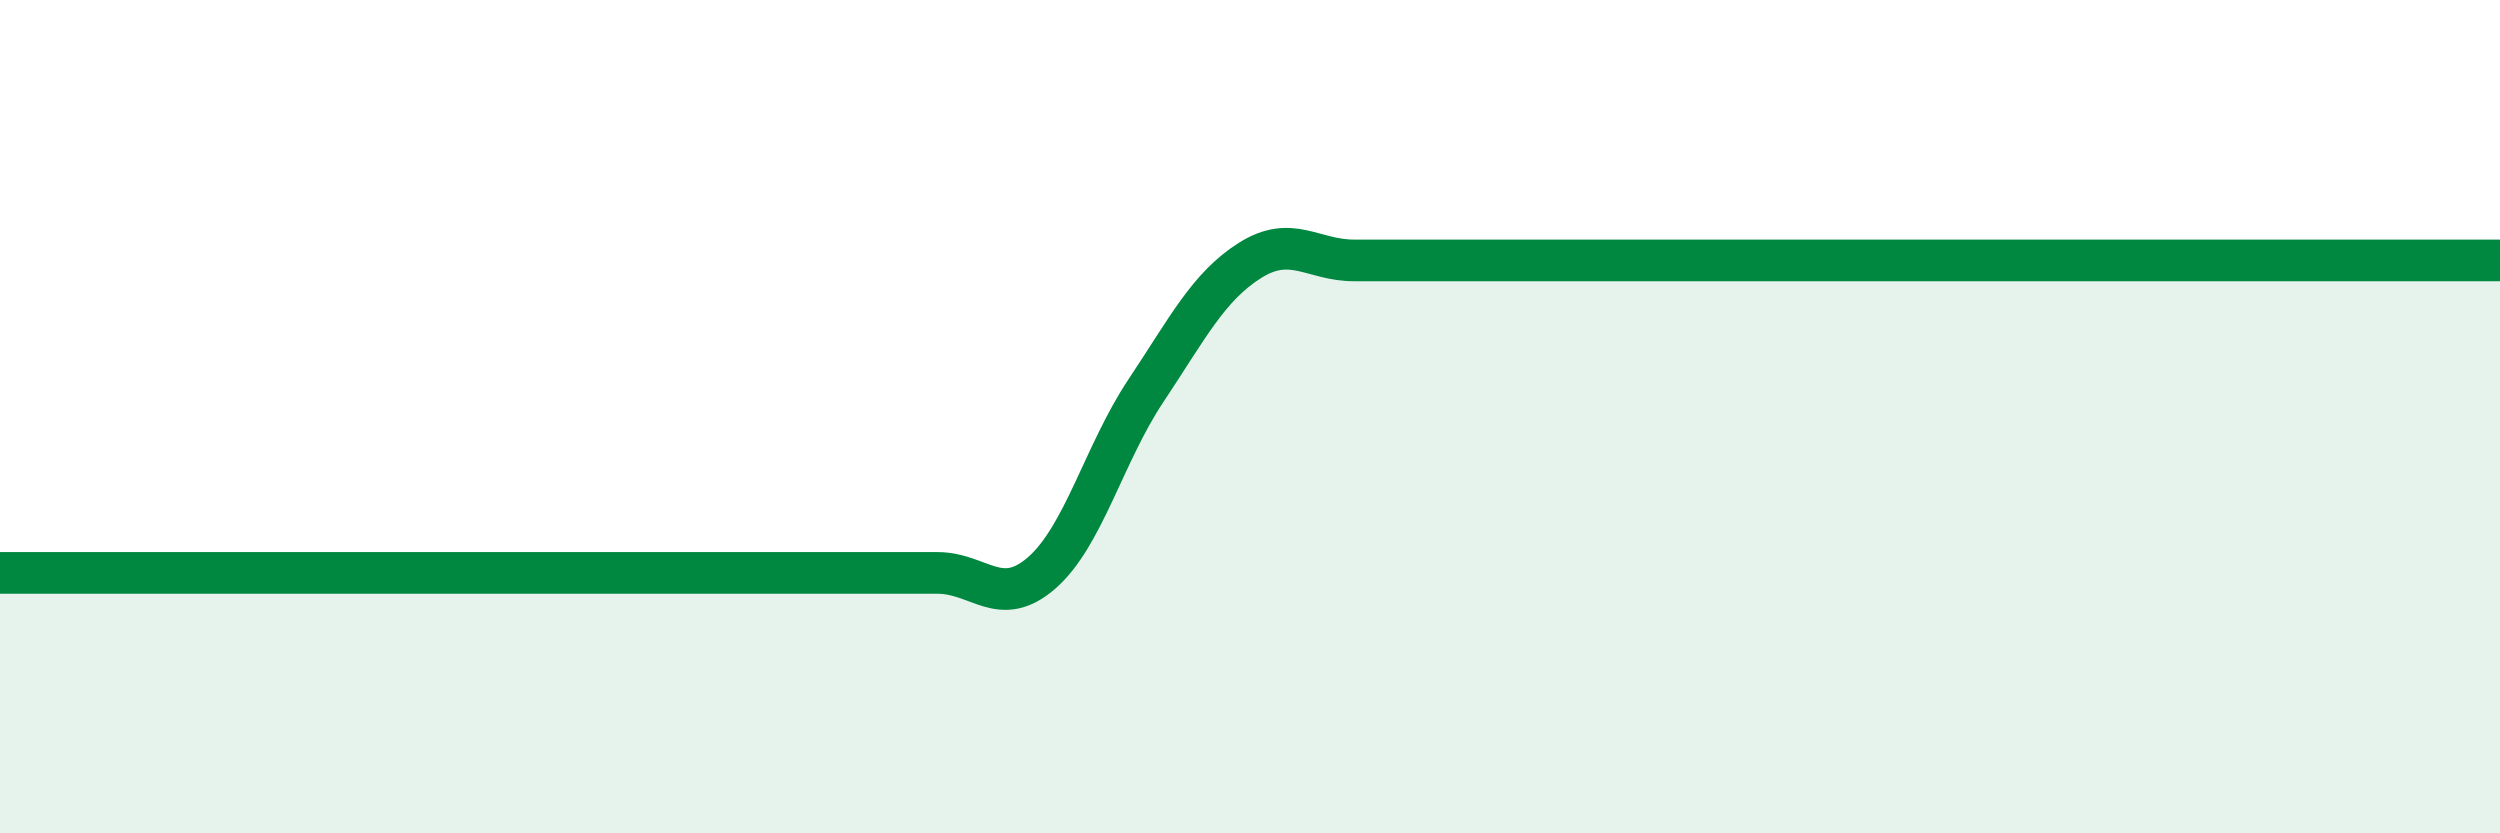
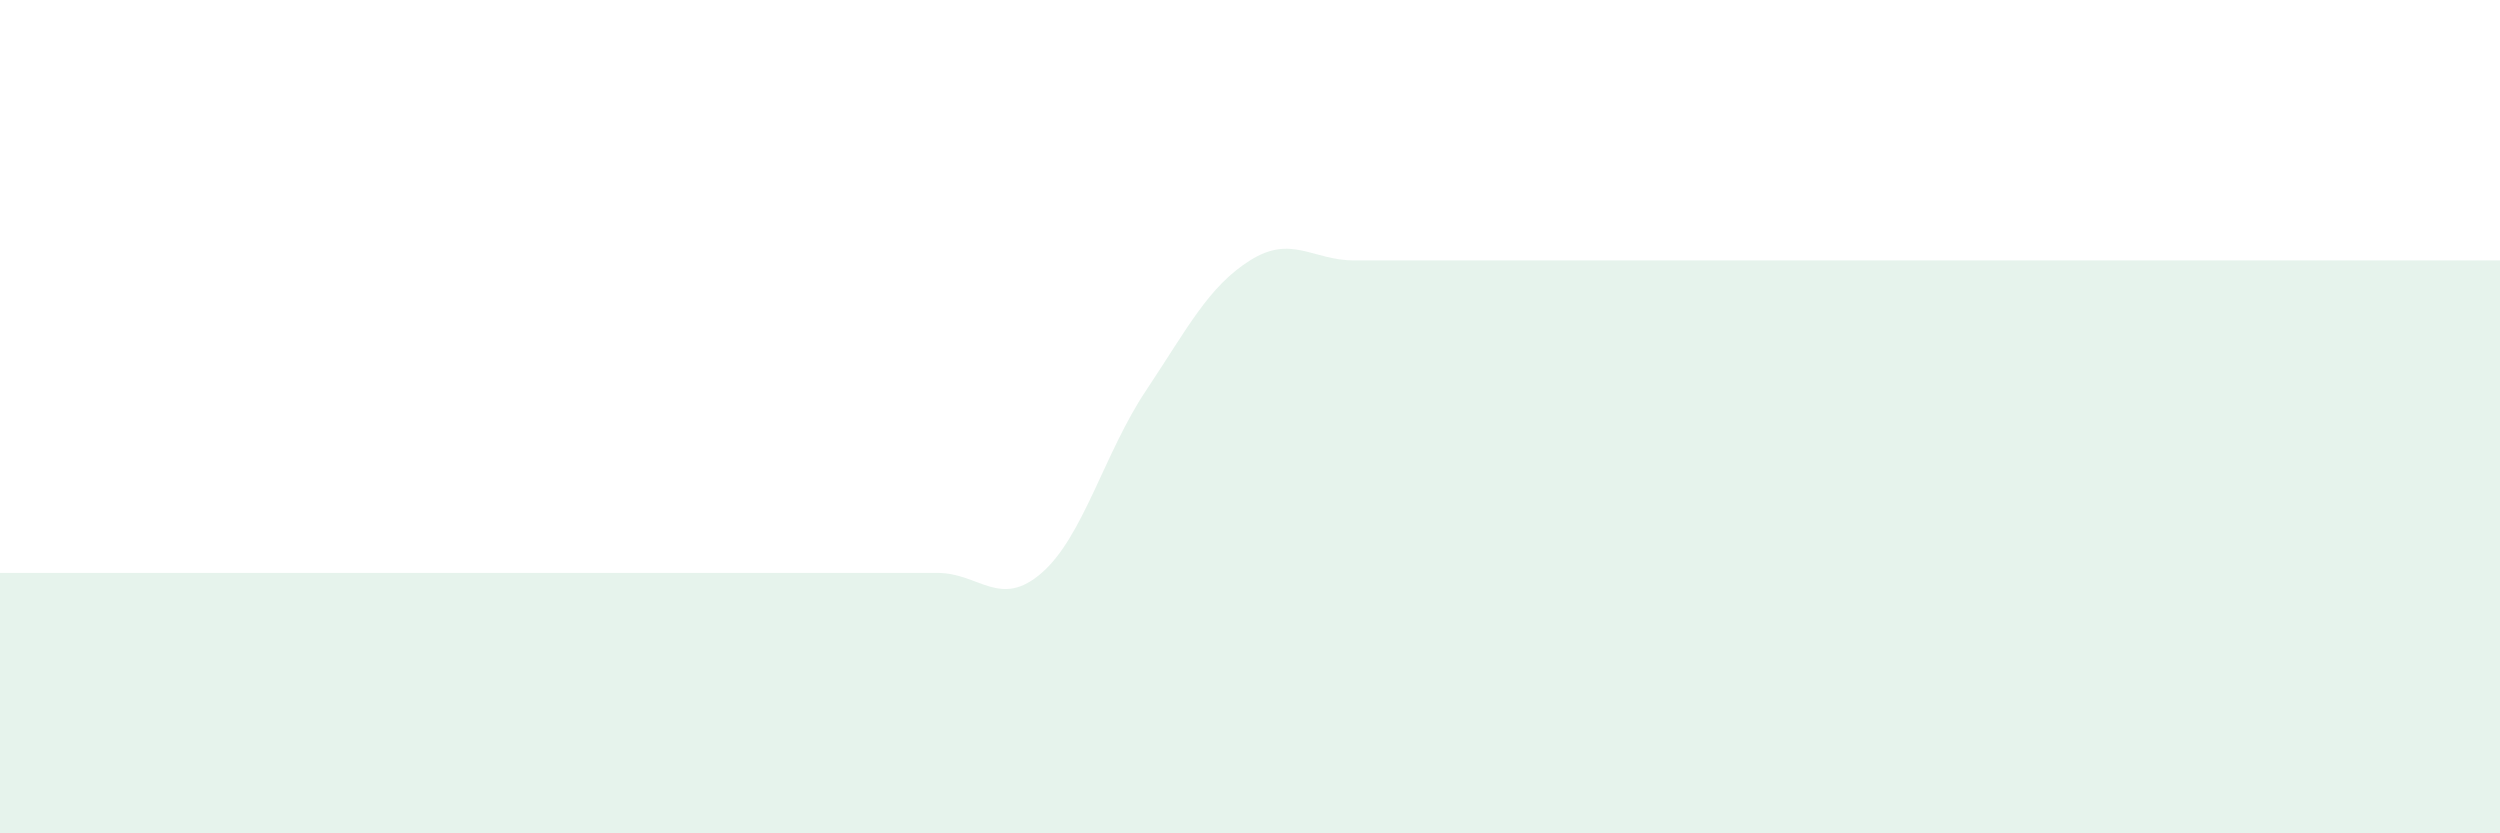
<svg xmlns="http://www.w3.org/2000/svg" width="60" height="20" viewBox="0 0 60 20">
-   <path d="M 0,13.75 C 0.5,13.75 1.5,13.75 2.5,13.75 C 3.5,13.75 4,13.75 5,13.75 C 6,13.75 6.5,13.75 7.5,13.75 C 8.5,13.75 9,13.75 10,13.75 C 11,13.75 11.5,13.75 12.5,13.75 C 13.5,13.75 14,13.75 15,13.75 C 16,13.75 16.5,13.75 17.5,13.75 C 18.5,13.75 19,13.75 20,13.75 C 21,13.75 21.5,13.75 22.5,13.75 C 23.5,13.75 24,14.62 25,13.75 C 26,12.88 26.5,10.88 27.5,9.38 C 28.5,7.88 29,6.88 30,6.25 C 31,5.62 31.5,6.25 32.5,6.25 C 33.5,6.25 34,6.25 35,6.25 C 36,6.25 36.5,6.25 37.5,6.25 C 38.5,6.25 39,6.25 40,6.25 C 41,6.25 41.5,6.25 42.5,6.25 C 43.5,6.25 44,6.25 45,6.25 C 46,6.25 46.5,6.25 47.5,6.25 C 48.5,6.25 49,6.25 50,6.25 C 51,6.25 51.5,6.25 52.5,6.25 C 53.5,6.25 53.5,6.25 55,6.25 C 56.5,6.25 59,6.25 60,6.25L60 20L0 20Z" fill="#008740" opacity="0.1" stroke-linecap="round" stroke-linejoin="round" />
-   <path d="M 0,13.75 C 0.5,13.75 1.5,13.75 2.5,13.75 C 3.5,13.75 4,13.75 5,13.75 C 6,13.75 6.5,13.75 7.5,13.75 C 8.5,13.75 9,13.75 10,13.75 C 11,13.75 11.5,13.75 12.5,13.75 C 13.5,13.75 14,13.75 15,13.75 C 16,13.75 16.5,13.75 17.5,13.75 C 18.5,13.75 19,13.75 20,13.75 C 21,13.75 21.5,13.75 22.5,13.75 C 23.5,13.75 24,14.62 25,13.75 C 26,12.88 26.5,10.88 27.5,9.38 C 28.5,7.88 29,6.88 30,6.25 C 31,5.62 31.5,6.25 32.5,6.25 C 33.5,6.25 34,6.25 35,6.25 C 36,6.25 36.5,6.25 37.5,6.25 C 38.5,6.25 39,6.25 40,6.25 C 41,6.25 41.5,6.25 42.5,6.25 C 43.5,6.25 44,6.25 45,6.25 C 46,6.25 46.5,6.25 47.5,6.25 C 48.5,6.25 49,6.25 50,6.25 C 51,6.25 51.5,6.25 52.5,6.25 C 53.5,6.25 53.5,6.25 55,6.25 C 56.5,6.25 59,6.25 60,6.25" stroke="#008740" stroke-width="1" fill="none" stroke-linecap="round" stroke-linejoin="round" />
+   <path d="M 0,13.75 C 0.5,13.75 1.5,13.75 2.5,13.75 C 3.5,13.75 4,13.75 5,13.75 C 6,13.75 6.5,13.75 7.5,13.75 C 8.5,13.75 9,13.75 10,13.75 C 11,13.75 11.5,13.75 12.5,13.75 C 13.5,13.75 14,13.75 15,13.75 C 16,13.75 16.5,13.75 17.5,13.75 C 18.5,13.75 19,13.75 20,13.75 C 21,13.75 21.5,13.75 22.5,13.75 C 23.5,13.75 24,14.62 25,13.75 C 26,12.88 26.5,10.88 27.5,9.38 C 28.5,7.88 29,6.88 30,6.25 C 31,5.62 31.5,6.25 32.5,6.25 C 33.5,6.25 34,6.25 35,6.25 C 36,6.25 36.5,6.25 37.5,6.25 C 38.5,6.25 39,6.25 40,6.25 C 41,6.25 41.5,6.25 42.5,6.25 C 43.5,6.25 44,6.25 45,6.25 C 46,6.25 46.5,6.25 47.5,6.25 C 51,6.25 51.5,6.25 52.5,6.25 C 53.5,6.25 53.5,6.25 55,6.25 C 56.5,6.25 59,6.25 60,6.25L60 20L0 20Z" fill="#008740" opacity="0.1" stroke-linecap="round" stroke-linejoin="round" />
</svg>